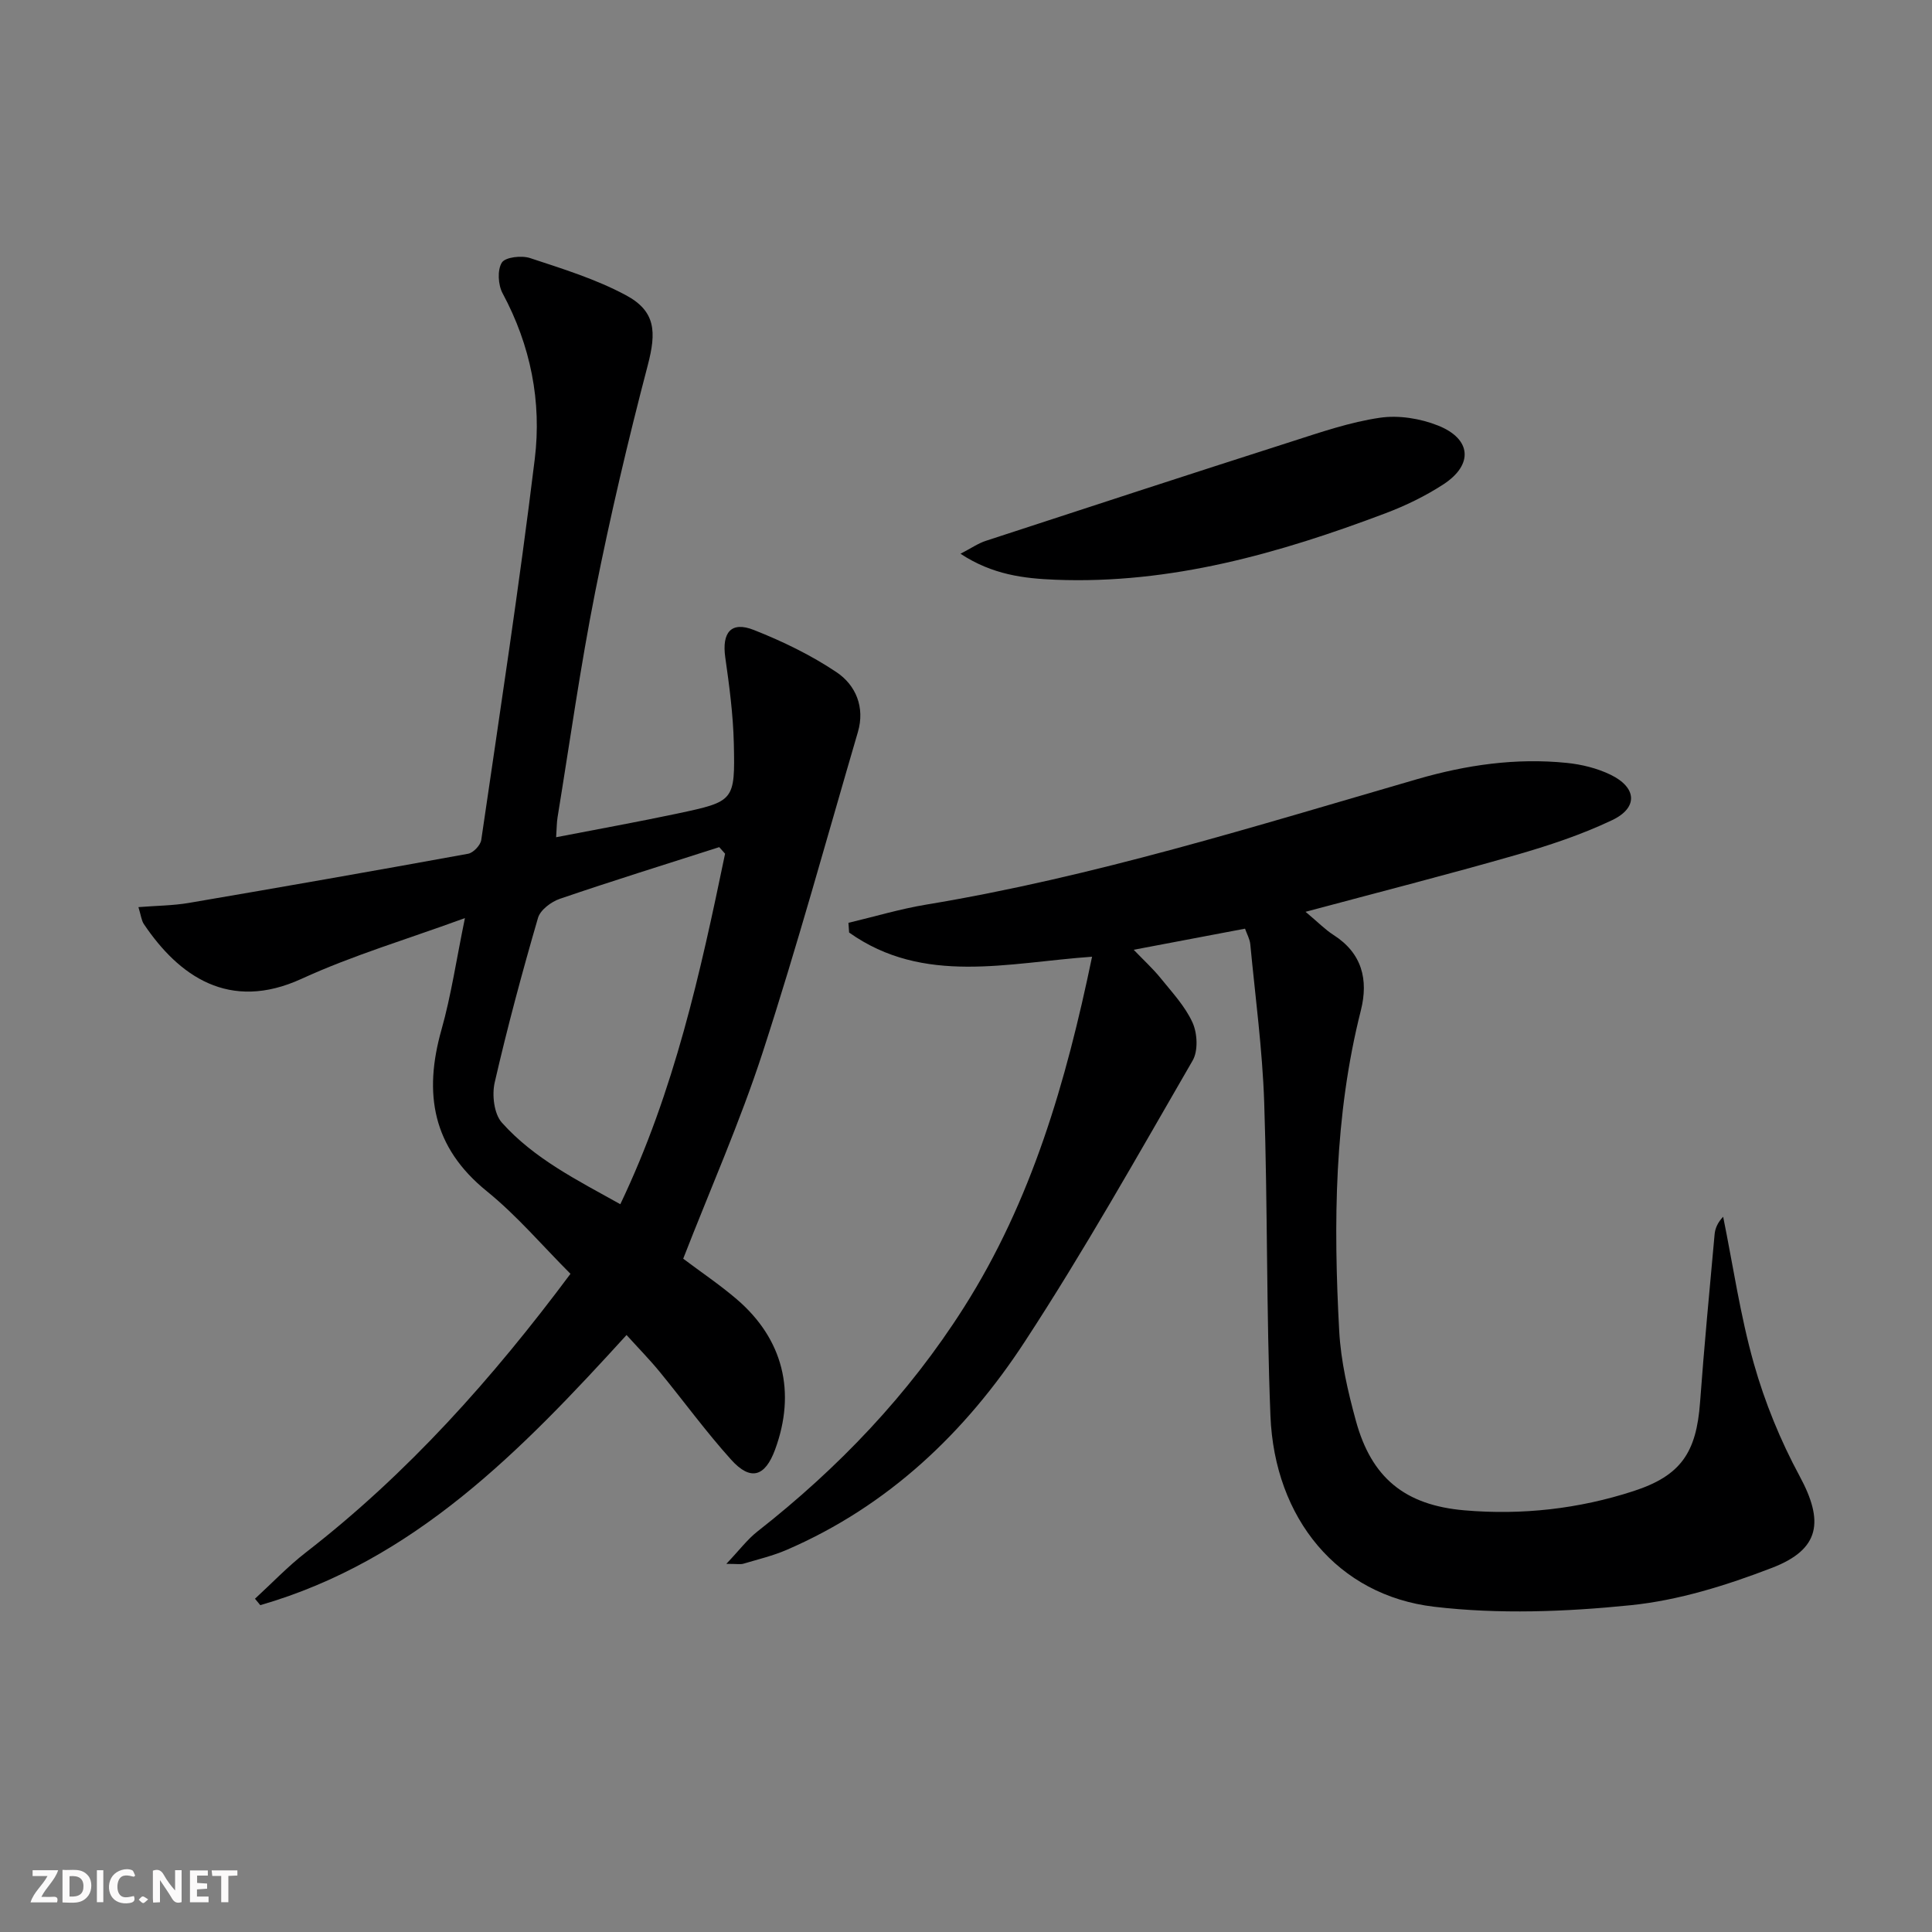
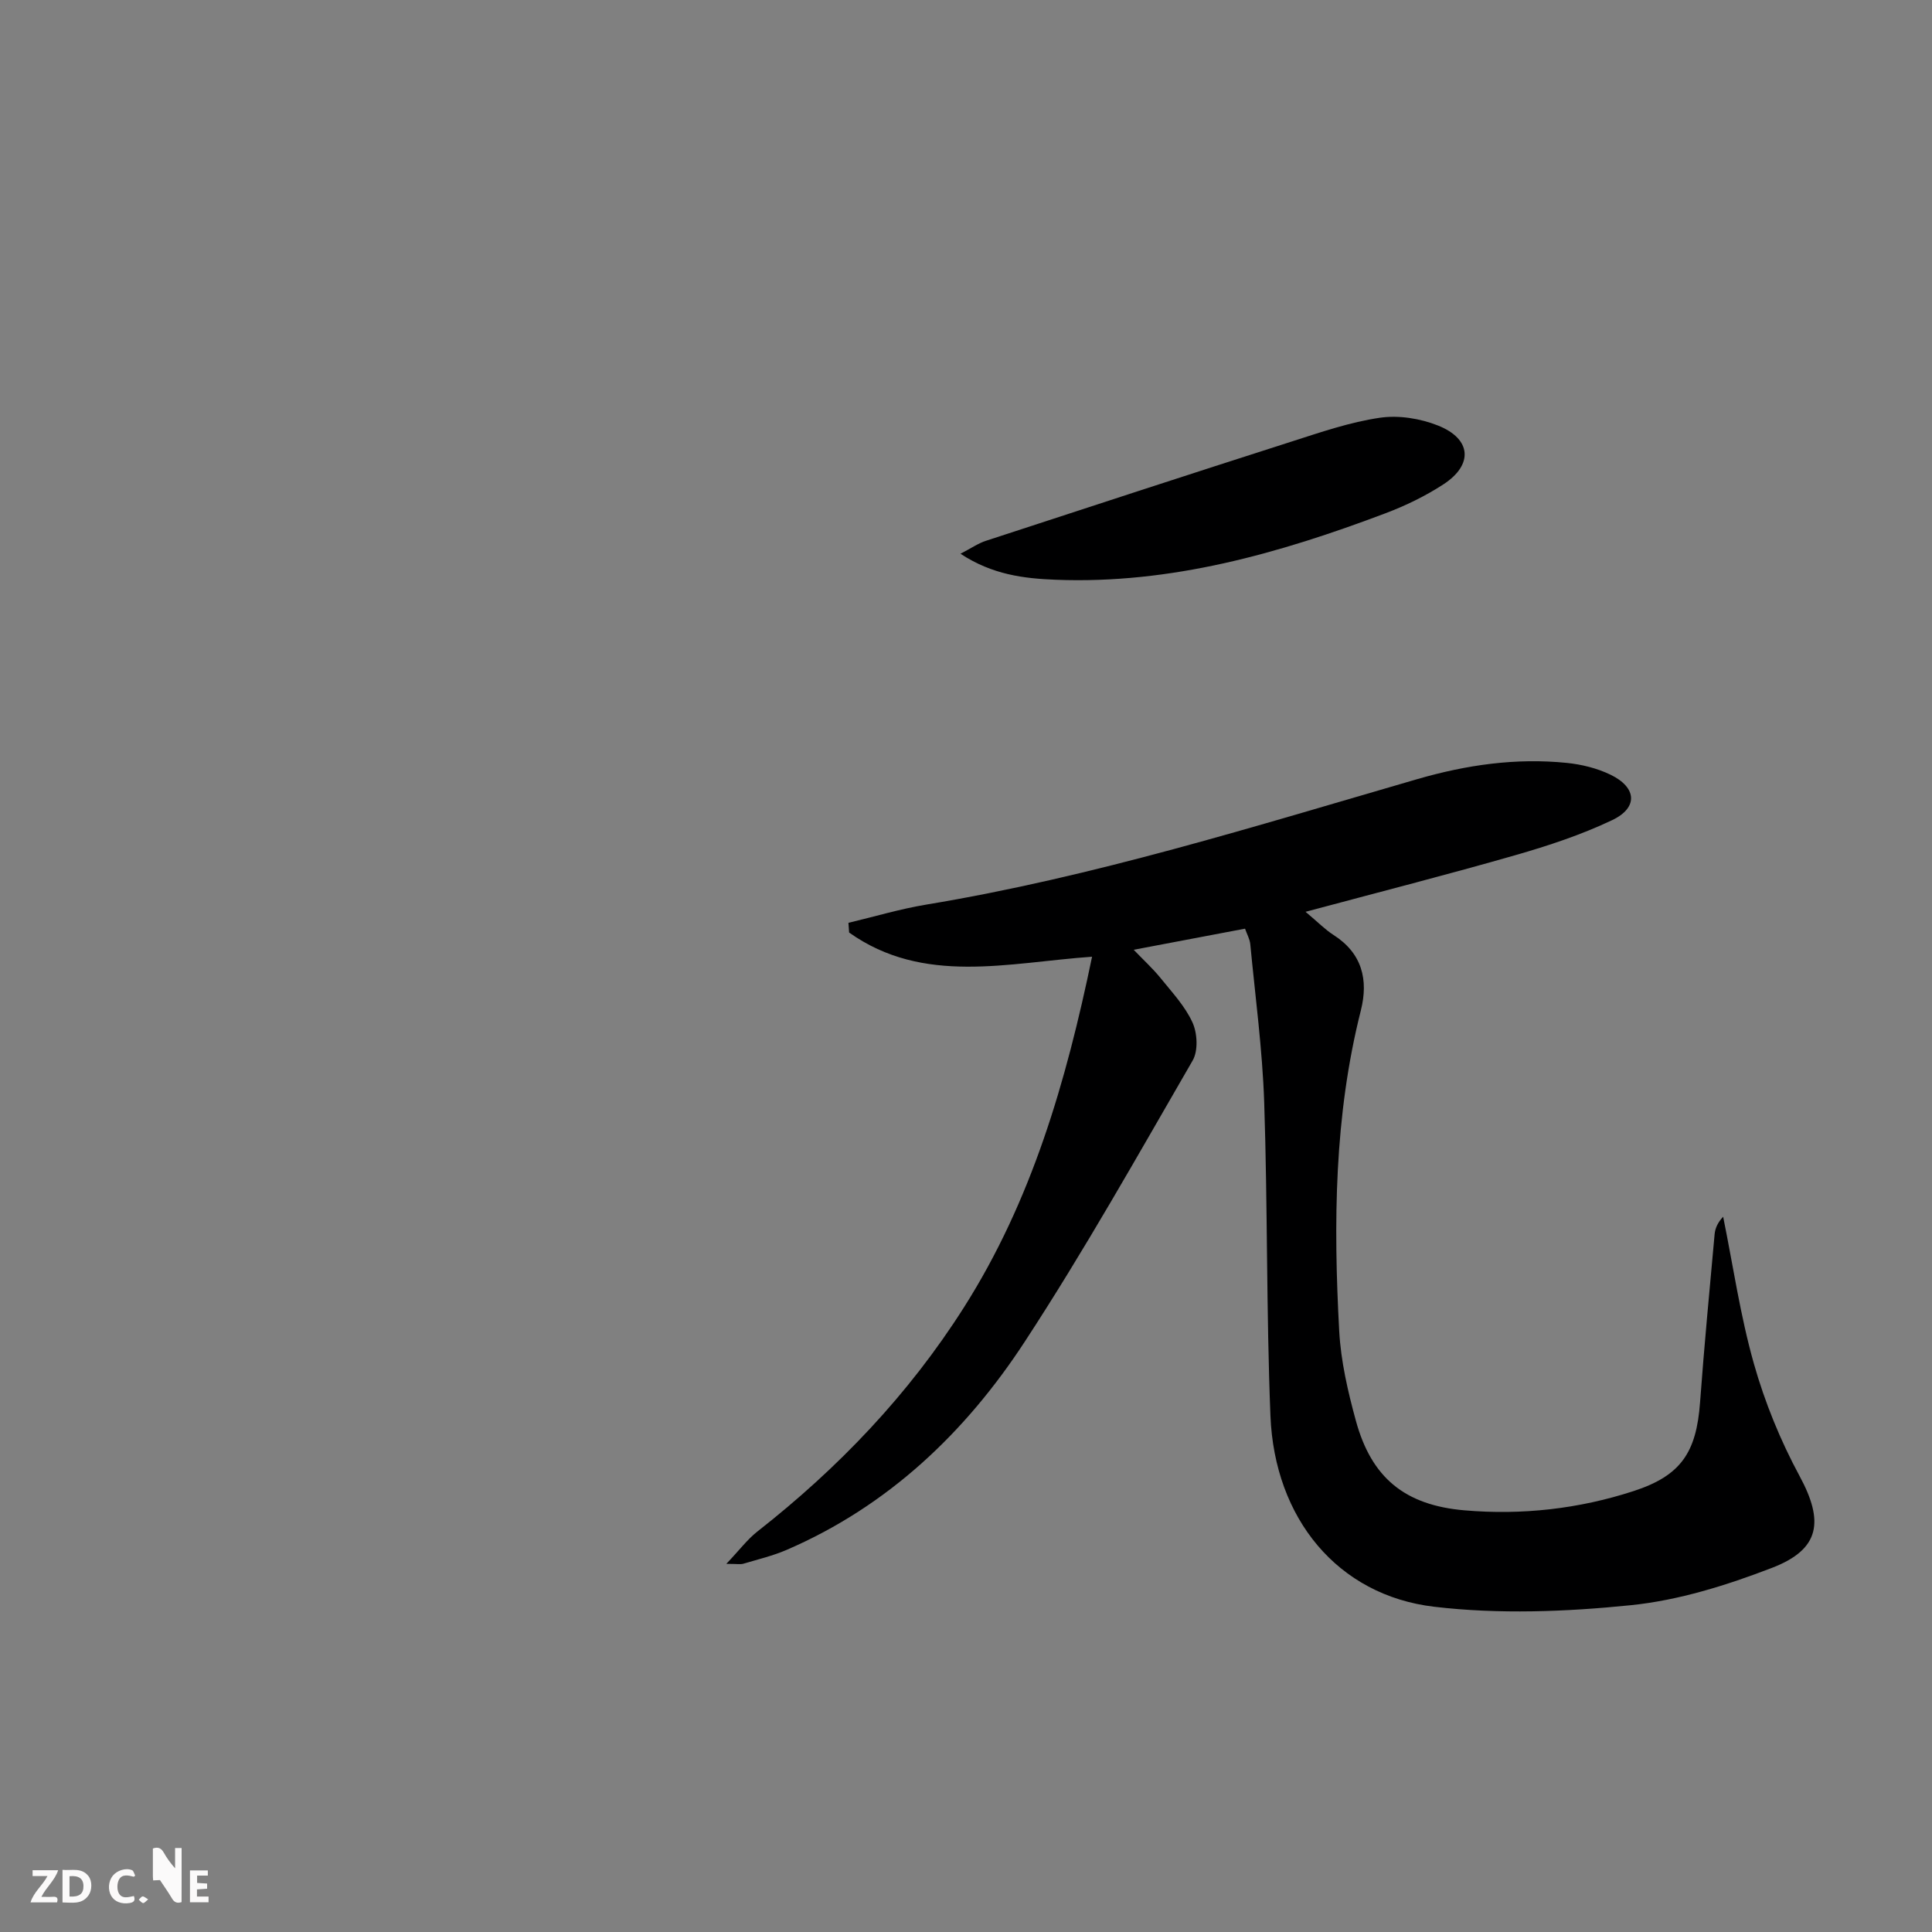
<svg xmlns="http://www.w3.org/2000/svg" enable-background="new 0 0 400 400" viewBox="0 0 400 400">
  <rect x="0" y="0" width="400" height="400" fill="#808080" stroke="none" />
  <g fill="#fbfafa">
-     <path d="m37.59 393.81c-.92.31-1.52.05-2-.78-.7-1.2-1.52-2.34-2.47-3.78v4.59c-.55.03-.95.05-1.41.07-.03-.37-.06-.64-.06-.91 0-1.91 0-3.81 0-5.7 1.13-.41 1.77-.03 2.29.91.62 1.11 1.38 2.14 2.31 3.19v-4.2h1.35v6.61z" />
+     <path d="m37.59 393.81c-.92.31-1.52.05-2-.78-.7-1.2-1.52-2.34-2.47-3.78c-.55.03-.95.05-1.41.07-.03-.37-.06-.64-.06-.91 0-1.91 0-3.81 0-5.7 1.13-.41 1.77-.03 2.29.91.62 1.11 1.38 2.14 2.31 3.19v-4.2h1.35v6.61z" />
    <path d="m12.94 393.88v-6.75c1.9.19 3.93-.54 5.37 1.29.8 1.01.78 2.88.03 3.97-1.37 1.97-3.4 1.51-5.4 1.49m1.45-1.22c2.04.12 2.92-.58 2.89-2.21-.03-1.51-.98-2.19-2.89-2z" />
    <path d="m11.81 393.87h-5.49c.68-2.18 2.47-3.48 3.51-5.45h-3.08v-1.21h5.29c-.71 2.13-2.44 3.48-3.47 5.51.86 0 1.63.04 2.39-.01.79-.05 1.14.21.85 1.16" />
    <path d="m39.33 393.86v-6.61h3.7v1.07h-2.22v1.52c.68.04 1.34.09 2.07.13v1.07c-.72.05-1.38.09-2.1.14v1.48h2.4v1.19h-3.85z" />
    <path d="m27.71 388.56c-1.15-.3-2.46-.61-3.1.64-.37.73-.41 1.93-.06 2.67.63 1.35 1.99.93 3.17.68.35.94-.01 1.32-.93 1.46-1.62.25-3.05-.27-3.76-1.48-.73-1.25-.6-3.03.31-4.17.88-1.11 2.71-1.7 4-1.16.32.13.44.74.65 1.12-.1.08-.19.16-.28.24" />
-     <path d="m49.15 387.24v1.07c-.59.02-1.17.05-1.87.08v5.44h-1.48v-5.44h-1.85c-.05-.4-.08-.73-.13-1.15z" />
-     <path d="m20.06 387.21h1.33v6.62h-1.33z" />
    <path d="m30.68 393.25c-.49.38-.8.79-1.05.76-.32-.05-.6-.45-.9-.7.26-.24.51-.64.8-.67.29-.04.62.3 1.15.61" />
  </g>
  <path d="m150.38 323.78c2.74-2.89 4.36-5.07 6.42-6.69 16.78-13.15 31.3-28.34 42.76-46.39 14.04-22.1 21.16-46.69 26.54-72.62-17.4 1.22-34.88 5.94-50.3-5.01-.05-.67-.1-1.34-.14-2.01 5.36-1.27 10.67-2.87 16.1-3.77 34.63-5.73 68.04-16.23 101.64-25.97 10.2-2.96 20.45-4.44 30.98-3.37 3.08.31 6.28 1.1 9.05 2.44 5.47 2.64 5.77 6.84.35 9.41-6.39 3.04-13.21 5.29-20.03 7.25-14 4.02-28.12 7.62-43.45 11.73 2.61 2.18 4.06 3.69 5.77 4.78 5.94 3.79 7.28 9.28 5.68 15.64-5.53 21.86-5.69 44.1-4.48 66.38.34 6.24 1.79 12.51 3.45 18.57 3.22 11.78 10.11 17.49 22.5 18.55 11.87 1.02 23.62-.29 34.97-3.98 9.82-3.19 13.03-7.97 13.79-18.39.85-11.6 1.96-23.19 3.01-34.77.11-1.25.64-2.45 1.77-3.65 2.06 10.14 3.54 20.45 6.35 30.38 2.27 8.04 5.51 15.97 9.48 23.32 5.05 9.34 4.3 15.15-5.73 19-9.38 3.61-19.3 6.72-29.22 7.73-13.46 1.37-27.32 1.9-40.71.32-19.98-2.36-33.05-18.27-33.9-39.55-.86-21.61-.57-43.26-1.29-64.87-.37-10.93-1.84-21.82-2.88-32.73-.1-1.08-.7-2.12-1.09-3.24-7.57 1.44-14.87 2.82-23.05 4.37 2.05 2.14 3.94 3.86 5.54 5.83 2.39 2.96 5.1 5.85 6.64 9.24 1.01 2.22 1.19 5.86.02 7.87-11.32 19.56-22.4 39.31-34.76 58.21-12.27 18.78-28.26 34.01-49.28 43.09-2.87 1.24-5.96 1.97-8.97 2.87-.6.17-1.26.03-3.53.03z" fill="#000001" />
-   <path d="m141.45 260.6c3.68 2.77 7.55 5.37 11.07 8.38 9.63 8.24 12.34 19.23 7.95 31.15-2.07 5.62-5.07 6.55-9.08 2.1-5.23-5.8-9.84-12.15-14.8-18.2-2.09-2.55-4.41-4.91-6.87-7.63-21.82 23.96-43.96 46.73-75.83 55.93-.37-.44-.73-.89-1.1-1.33 3.5-3.21 6.79-6.68 10.53-9.58 21.11-16.35 38.66-36.04 54.79-57.69-5.79-5.79-11.07-12.04-17.32-17.1-11.26-9.12-13.13-20.21-9.39-33.43 2.01-7.12 3.08-14.5 4.86-23.12-11.94 4.37-23.23 7.71-33.82 12.57-15.02 6.89-25.46-.64-32.65-11.32-.51-.76-.6-1.81-1.13-3.52 3.75-.3 7.14-.31 10.44-.87 19.29-3.29 38.57-6.67 57.82-10.18 1.08-.2 2.56-1.76 2.72-2.86 3.84-26.28 7.86-52.53 11.08-78.89 1.45-11.87-.86-23.5-6.66-34.28-.94-1.74-1.12-4.83-.16-6.36.71-1.14 4.08-1.52 5.84-.94 6.73 2.22 13.62 4.35 19.83 7.68 6.22 3.33 6.34 7.63 4.55 14.48-4.07 15.54-7.76 31.19-10.89 46.95-3.07 15.46-5.25 31.09-7.79 46.65-.18 1.1-.17 2.24-.3 4.15 8.69-1.69 16.94-3.17 25.14-4.91 11.75-2.5 11.92-2.59 11.65-14.53-.14-5.94-.93-11.9-1.77-17.79-.73-5.15 1.19-7.55 5.92-5.68 5.95 2.35 11.84 5.2 17.14 8.76 3.98 2.68 5.89 7.26 4.4 12.36-6.48 22.13-12.58 44.38-19.7 66.29-4.71 14.48-10.91 28.47-16.47 42.76zm8.67-83.85c-.4-.45-.81-.91-1.21-1.36-11.01 3.53-22.06 6.96-33 10.7-1.79.61-4.04 2.3-4.52 3.94-3.28 11.28-6.34 22.64-8.97 34.09-.59 2.58-.14 6.48 1.48 8.3 6.68 7.48 15.59 11.91 24.53 16.9 11.23-23.52 16.59-48 21.69-72.57z" fill="#000001" />
  <path d="m198.86 114.65c2.25-1.17 3.68-2.17 5.26-2.68 21.11-6.91 42.22-13.81 63.38-20.58 5.99-1.92 12.03-4 18.2-4.9 3.88-.57 8.36.15 12.04 1.62 6.93 2.76 7.33 8.11 1.1 12.17-3.72 2.42-7.82 4.41-11.97 5.98-22.01 8.31-44.45 14.71-68.32 13.77-6.56-.26-13.07-1.03-19.69-5.38z" fill="#000001" />
</svg>